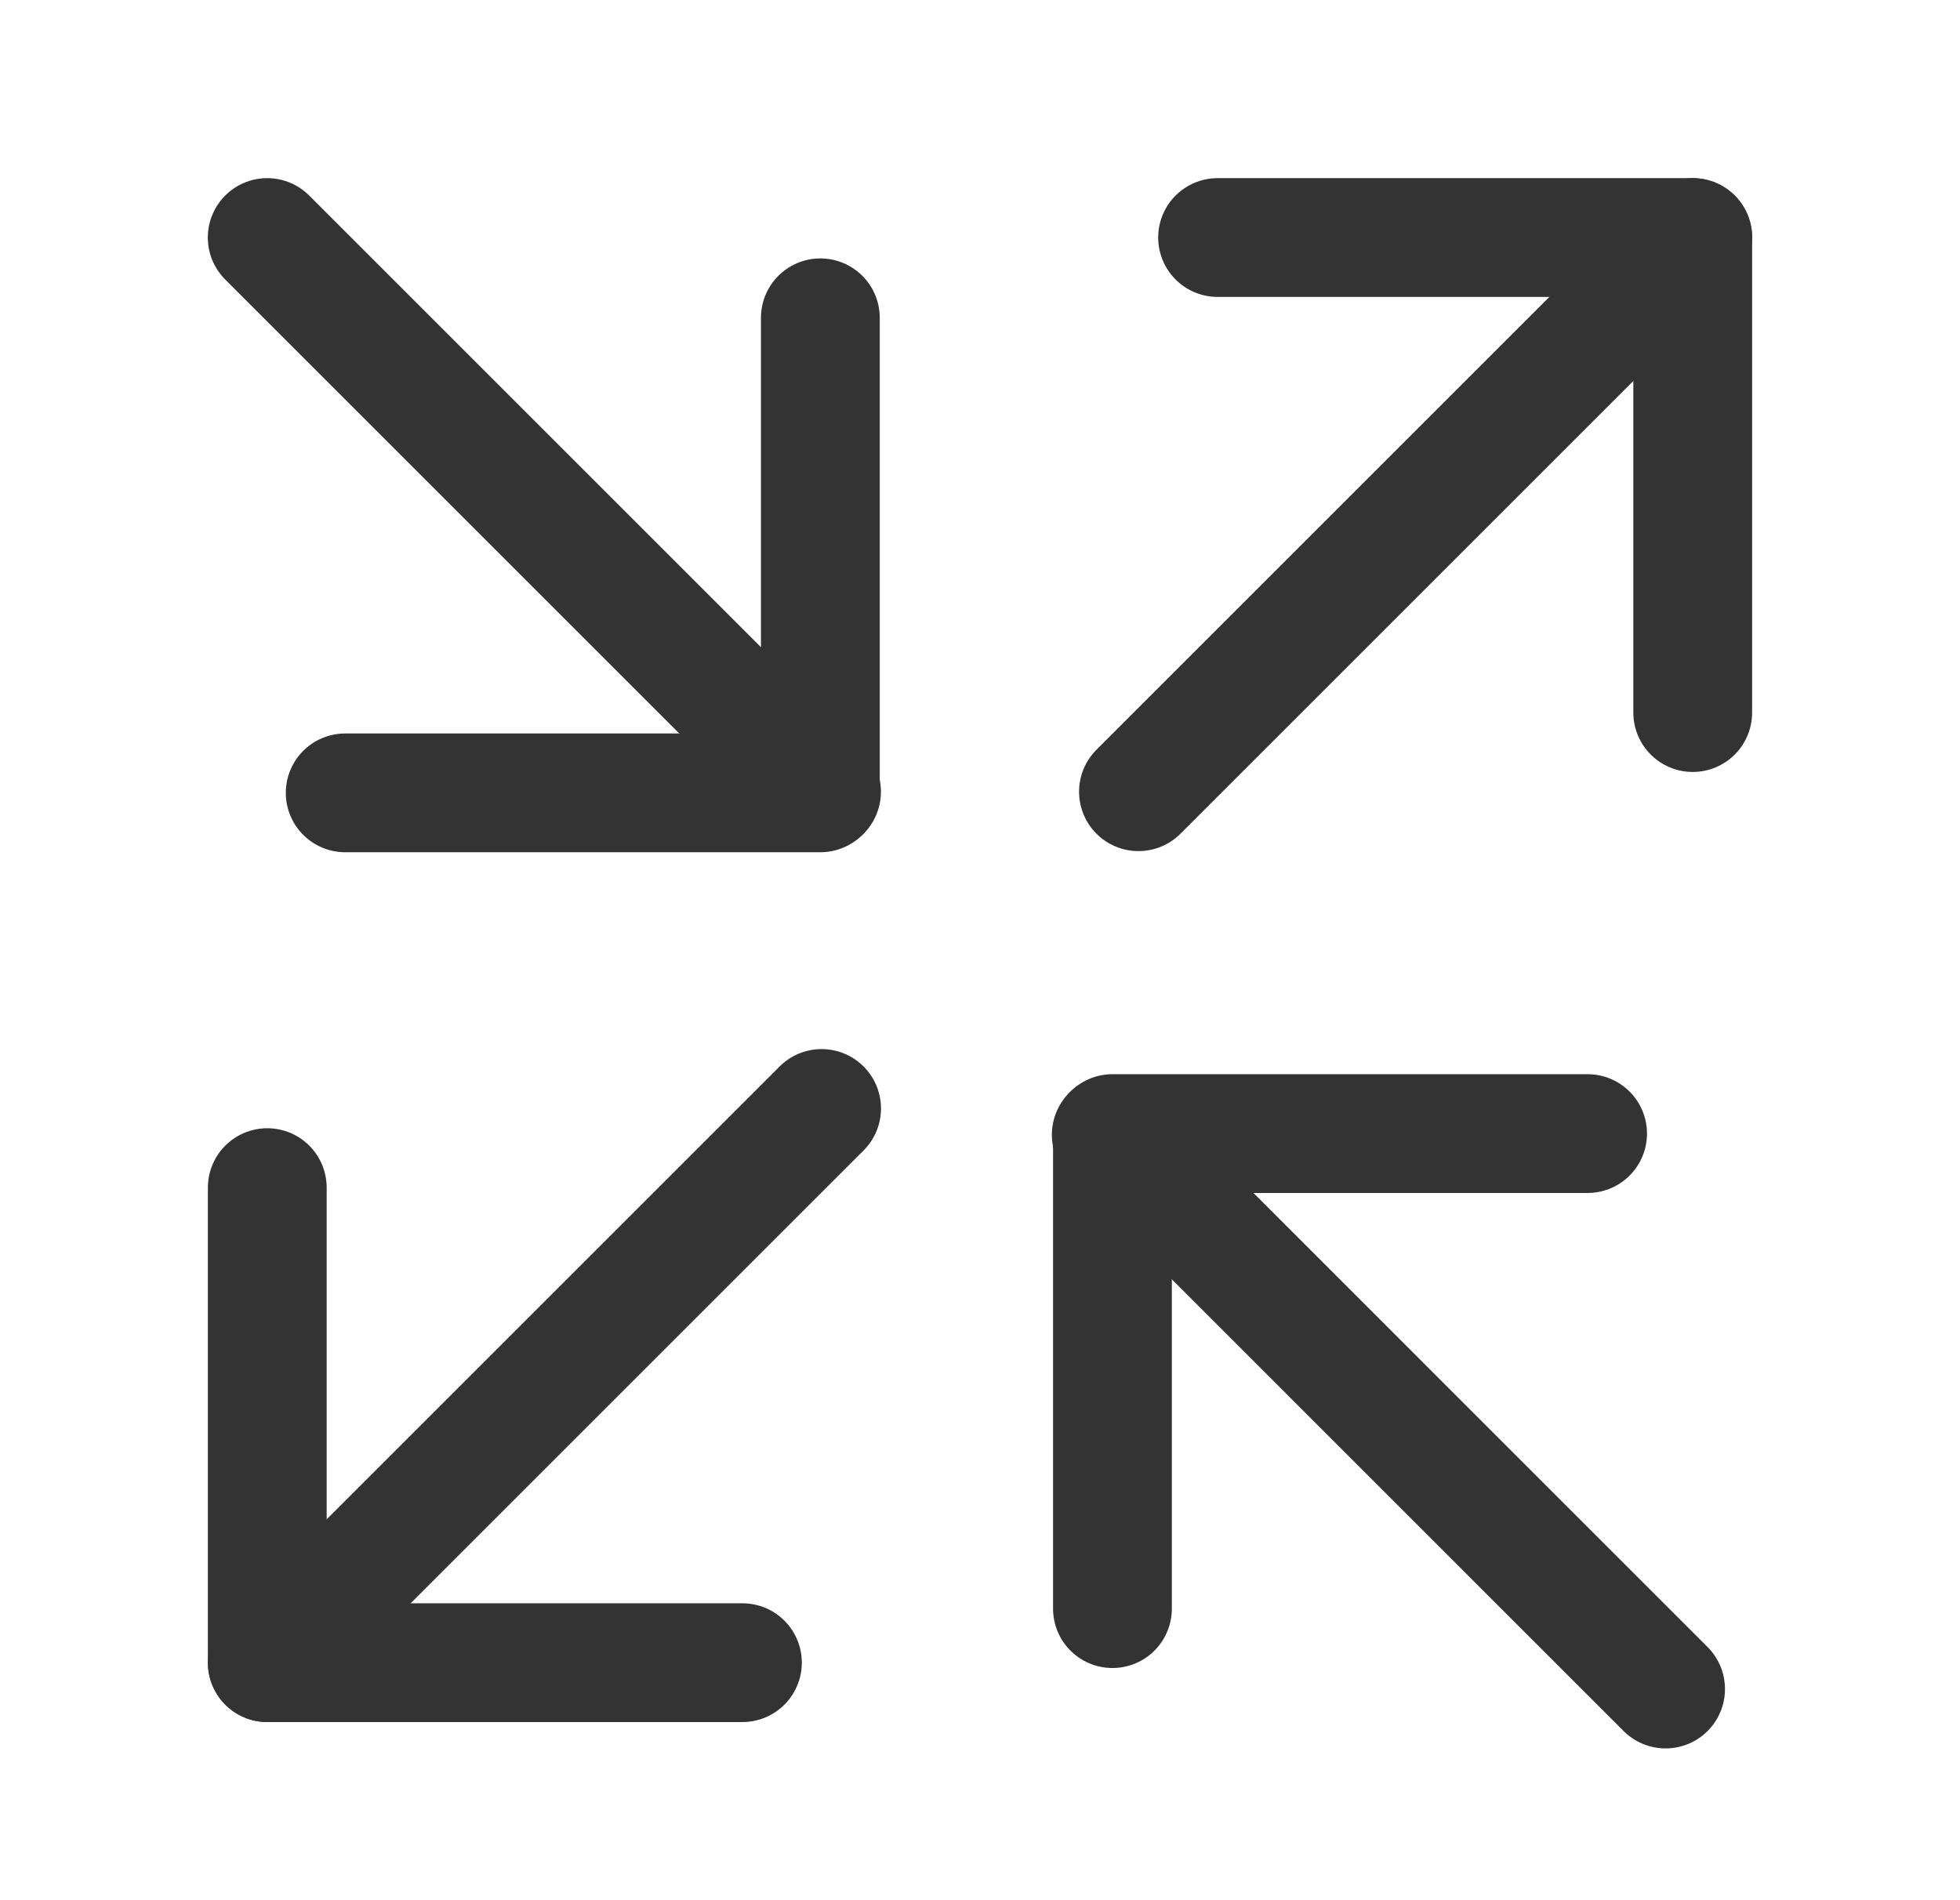
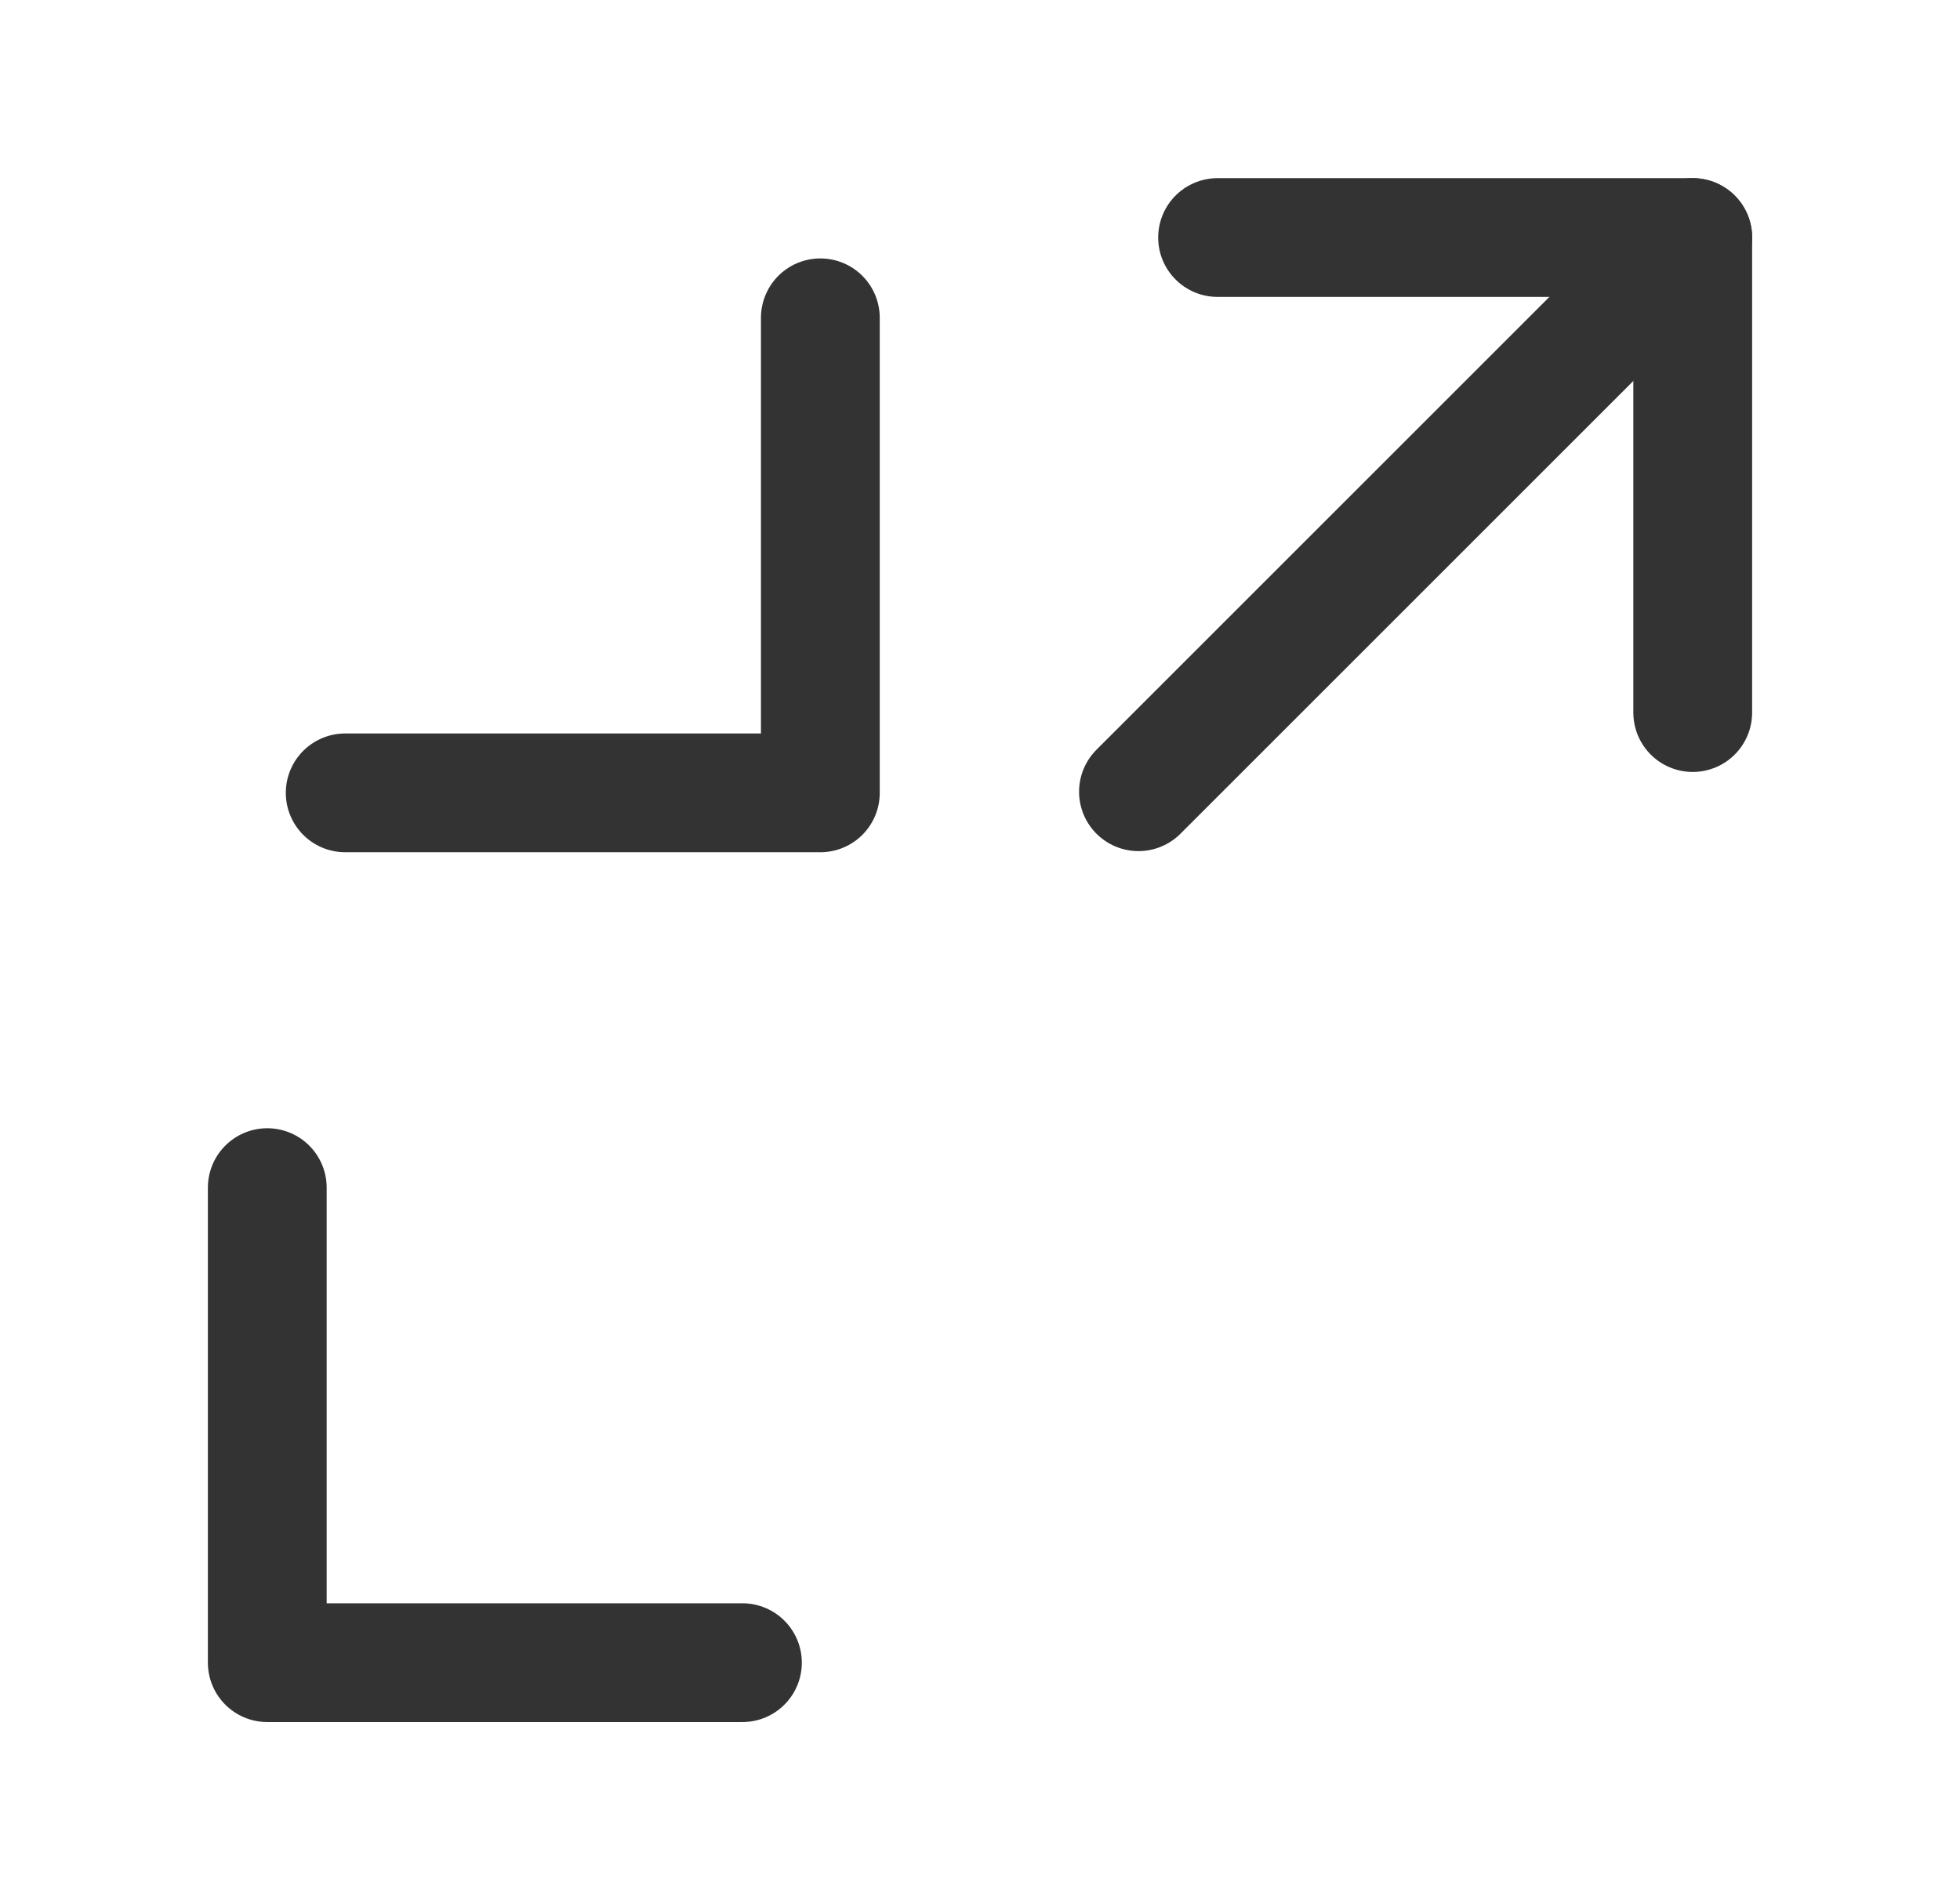
<svg xmlns="http://www.w3.org/2000/svg" width="33" height="32" viewBox="0 0 33 32" fill="none">
  <g opacity="0.8">
    <path d="M20.5 4H28.5V12" stroke="black" stroke-width="2" stroke-linecap="round" stroke-linejoin="round" />
    <path d="M12.5 28H4.5V20" stroke="black" stroke-width="2" stroke-linecap="round" stroke-linejoin="round" />
    <path d="M28.501 4L19.168 13.333" stroke="black" stroke-width="2" stroke-linecap="round" stroke-linejoin="round" />
-     <path d="M4.5 28L13.833 18.667" stroke="black" stroke-width="2" stroke-linecap="round" stroke-linejoin="round" />
    <path d="M13.812 5.352L13.812 13.352L5.812 13.352" stroke="black" stroke-width="2" stroke-linecap="round" stroke-linejoin="round" />
-     <path d="M18.73 27.09V19.09H26.73" stroke="black" stroke-width="2" stroke-linecap="round" stroke-linejoin="round" />
-     <path d="M18.71 19.11L28.043 28.444" stroke="black" stroke-width="2" stroke-linecap="round" stroke-linejoin="round" />
-     <path d="M4.499 4L13.832 13.333" stroke="black" stroke-width="2" stroke-linecap="round" stroke-linejoin="round" />
  </g>
</svg>